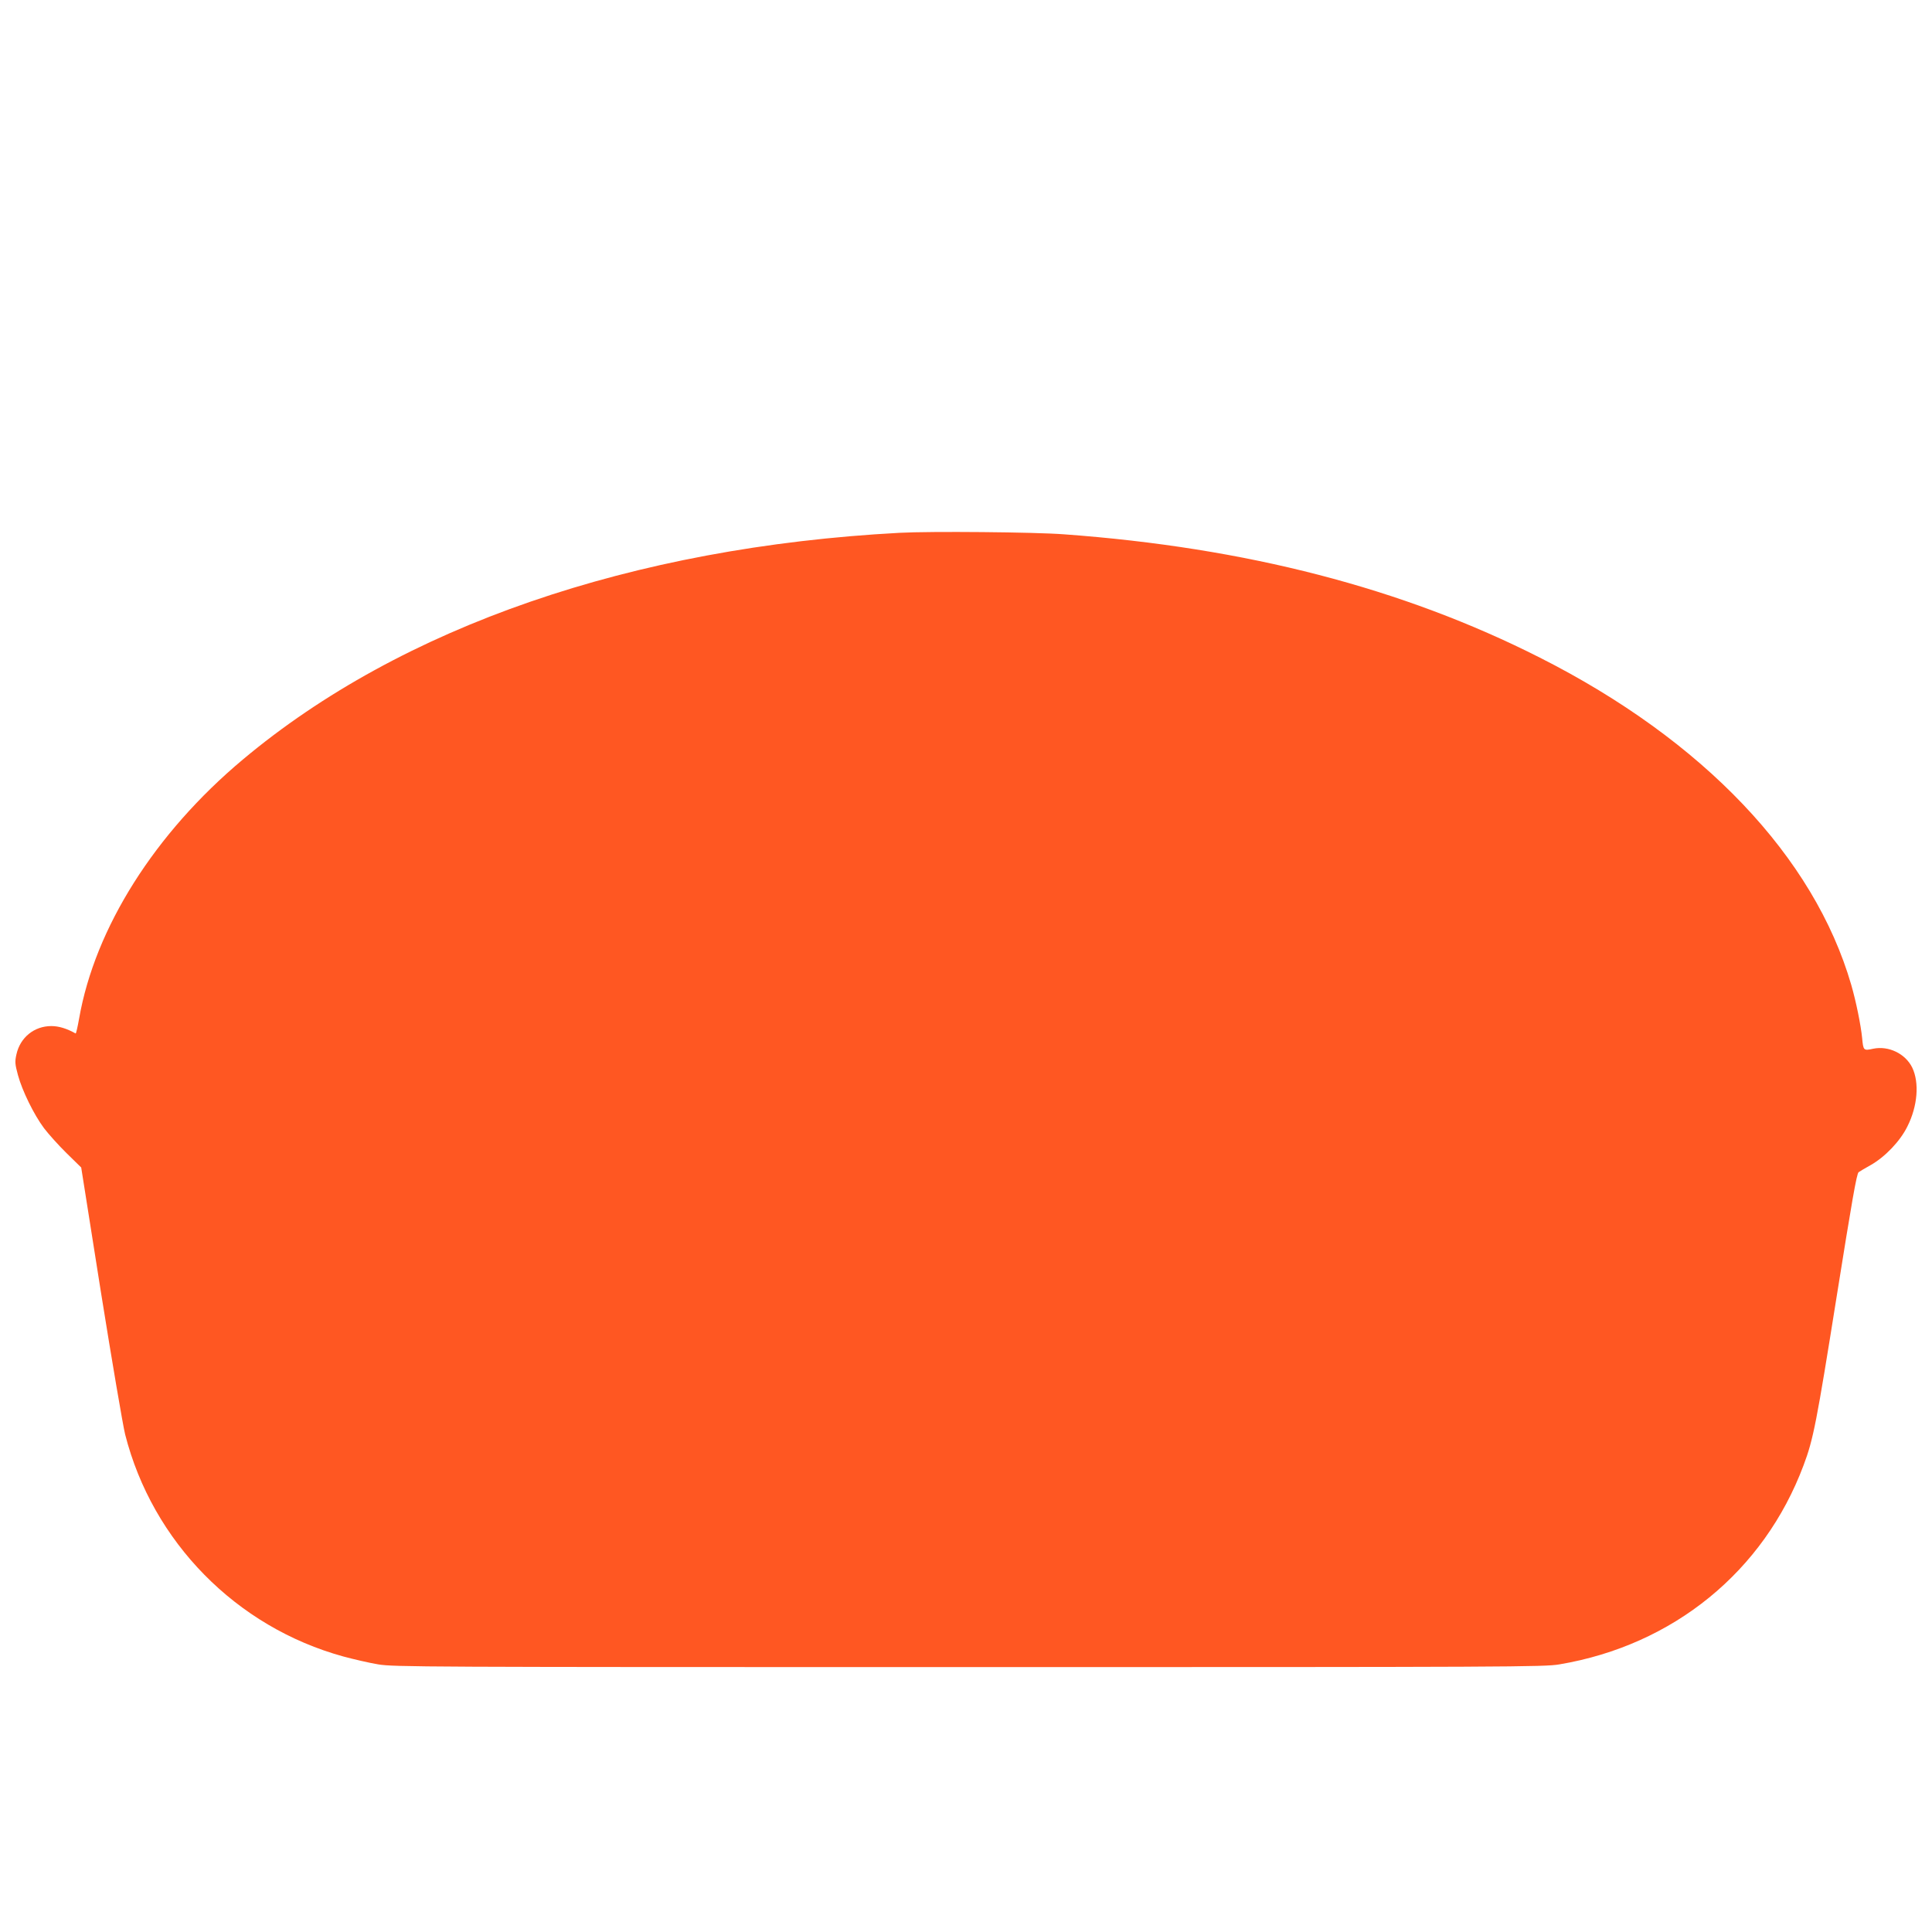
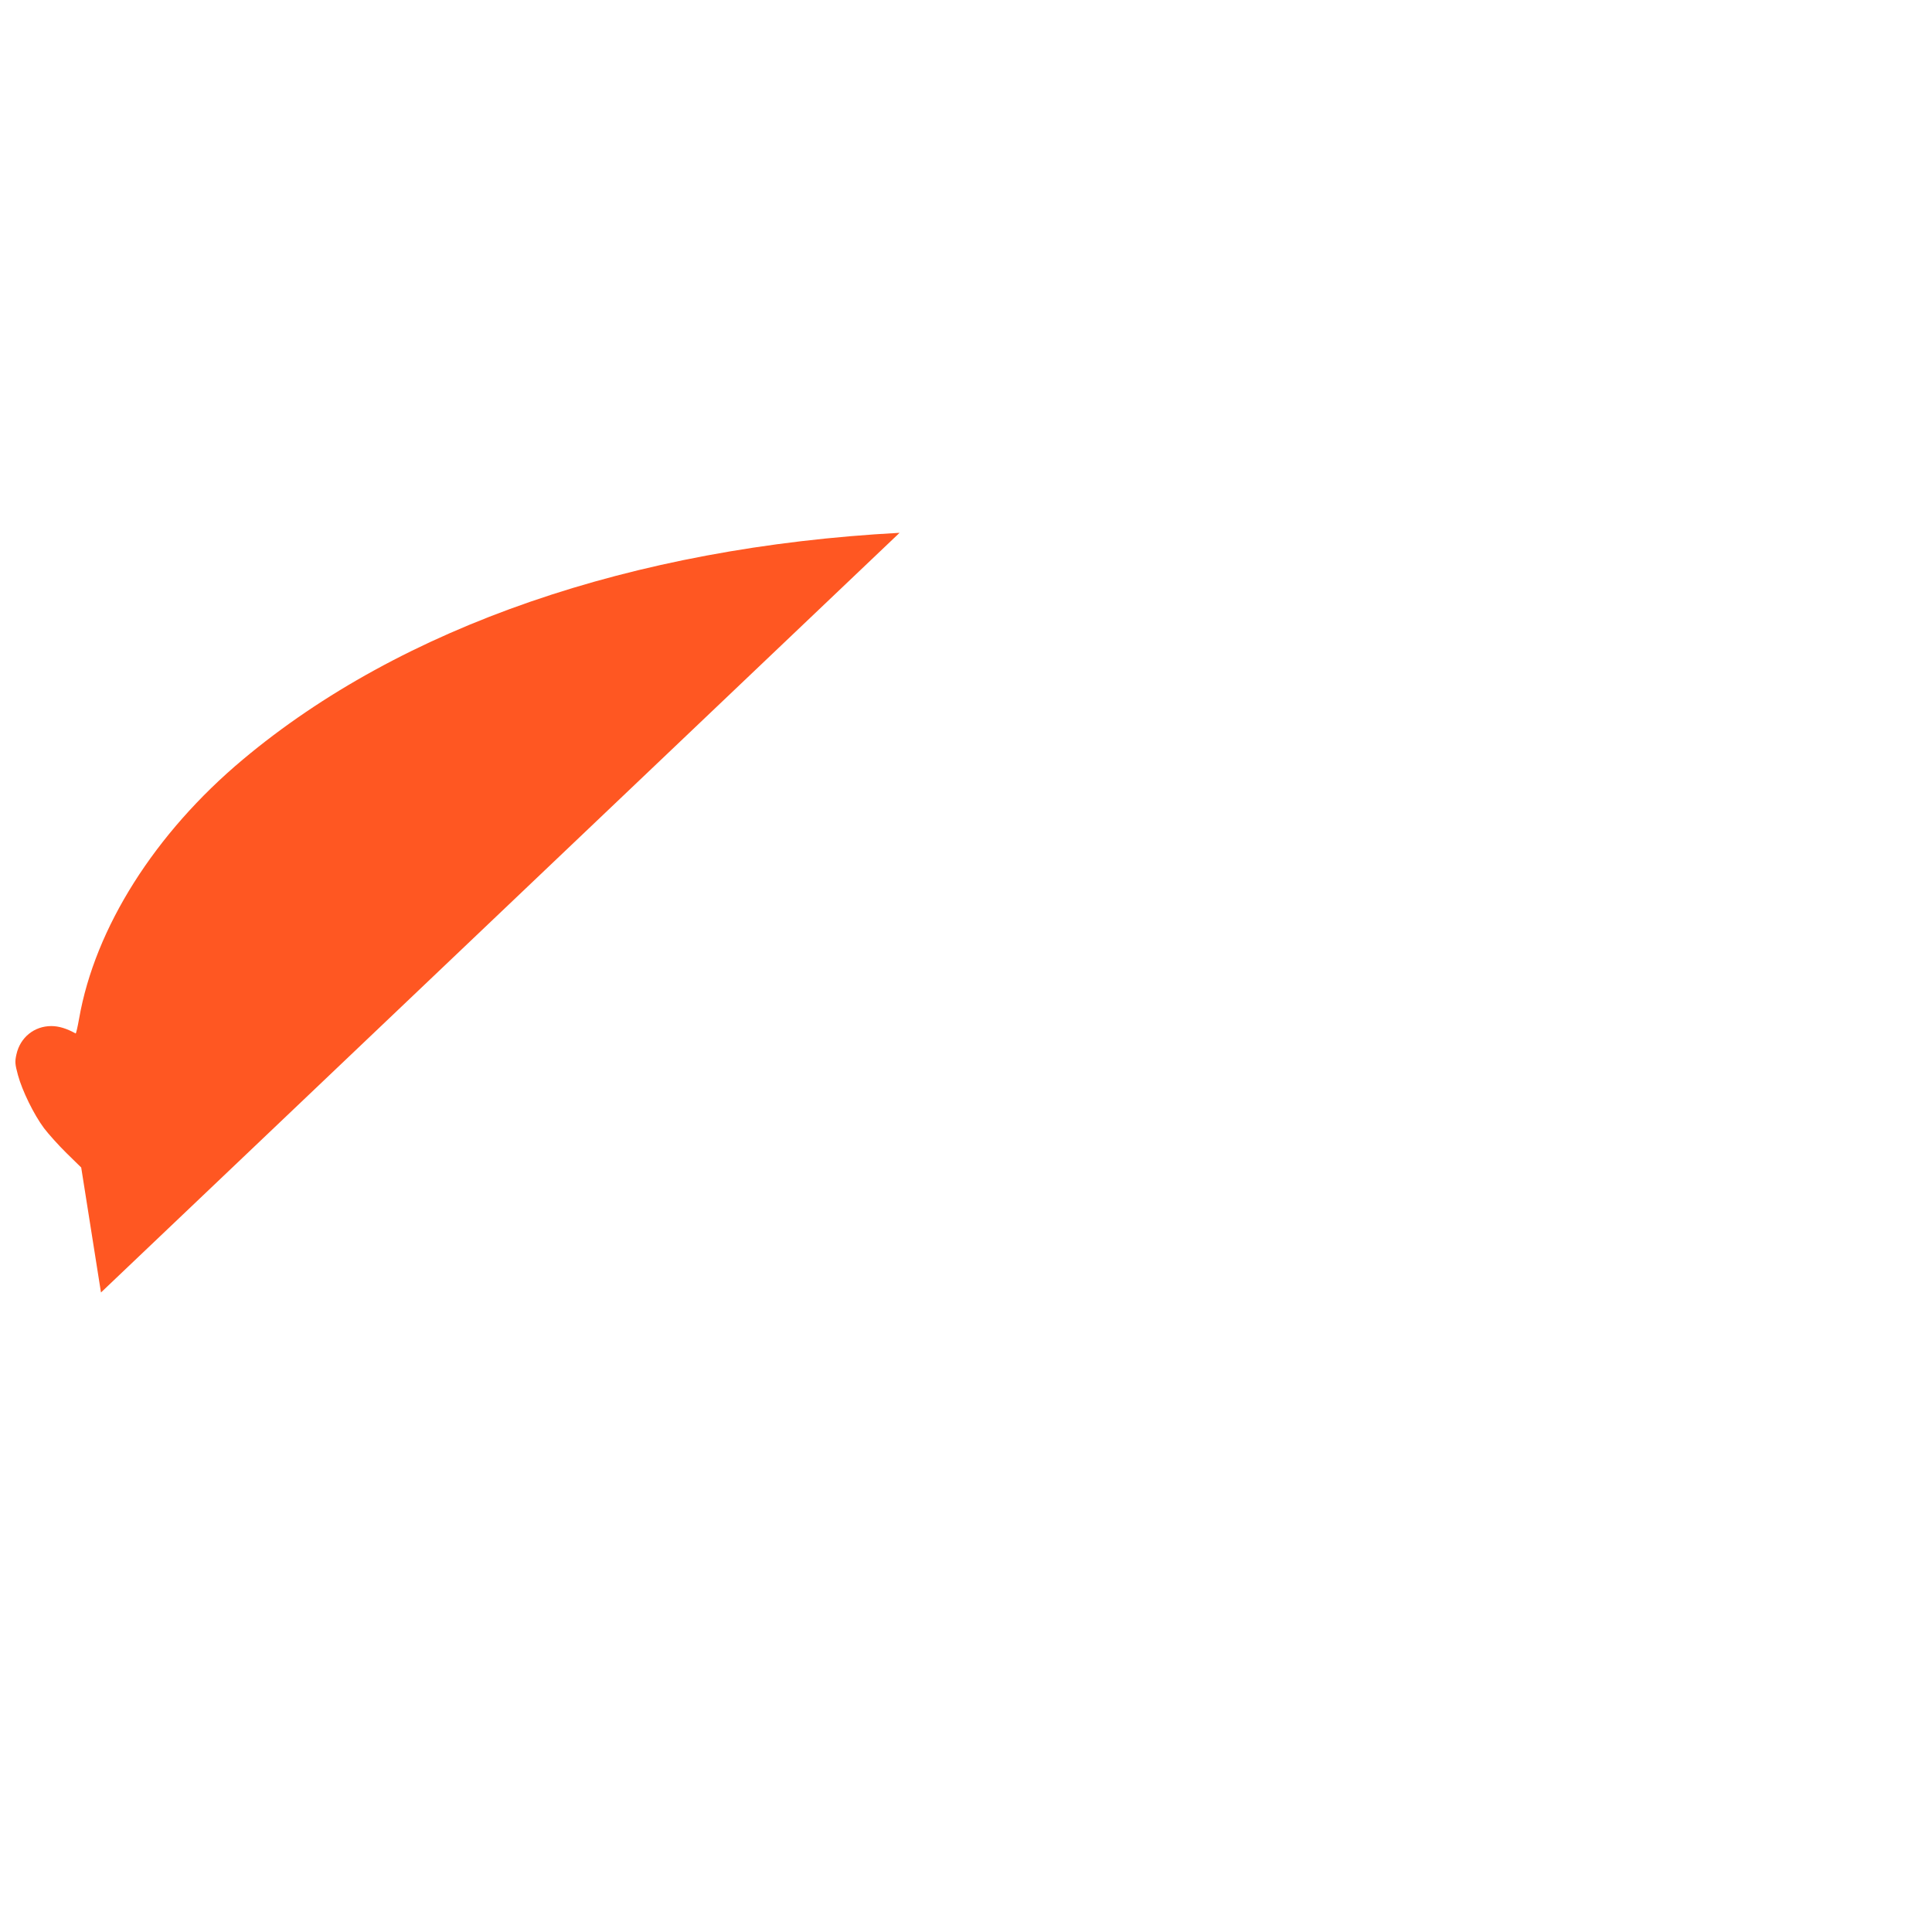
<svg xmlns="http://www.w3.org/2000/svg" version="1.0" width="1280pt" height="1280pt" viewBox="0 0 1280 1280" preserveAspectRatio="xMidYMid meet">
  <g transform="translate(0,1280) scale(0.1,-0.1)" fill="#ff5722" stroke="none">
-     <path d="M5960 9270 c-1773 -95 -3301 -622 -4351 -1502 -583 -488 -980 -1116 -1085 -1717 -10 -56 -20 -100 -23 -98 -59 33 -111 49 -161 49 -113 0 -206 -75 -231 -187 -11 -49 -10 -64 10 -138 28 -103 105 -261 173 -352 29 -38 96 -113 149 -165 l97 -95 131 -828 c73 -456 145 -879 160 -940 181 -712 736 -1277 1447 -1472 67 -18 170 -42 230 -52 104 -17 272 -18 3914 -18 3607 0 3811 1 3911 18 755 127 1355 616 1618 1319 65 172 86 282 220 1122 100 626 132 812 145 820 8 6 44 27 78 46 96 54 197 159 245 257 68 135 80 290 32 390 -45 92 -156 146 -258 125 -65 -14 -66 -13 -74 72 -8 82 -40 241 -72 351 -246 848 -981 1621 -2063 2168 -910 461 -1946 729 -3152 817 -196 15 -886 21 -1090 10z" />
+     <path d="M5960 9270 c-1773 -95 -3301 -622 -4351 -1502 -583 -488 -980 -1116 -1085 -1717 -10 -56 -20 -100 -23 -98 -59 33 -111 49 -161 49 -113 0 -206 -75 -231 -187 -11 -49 -10 -64 10 -138 28 -103 105 -261 173 -352 29 -38 96 -113 149 -165 l97 -95 131 -828 z" />
  </g>
</svg>